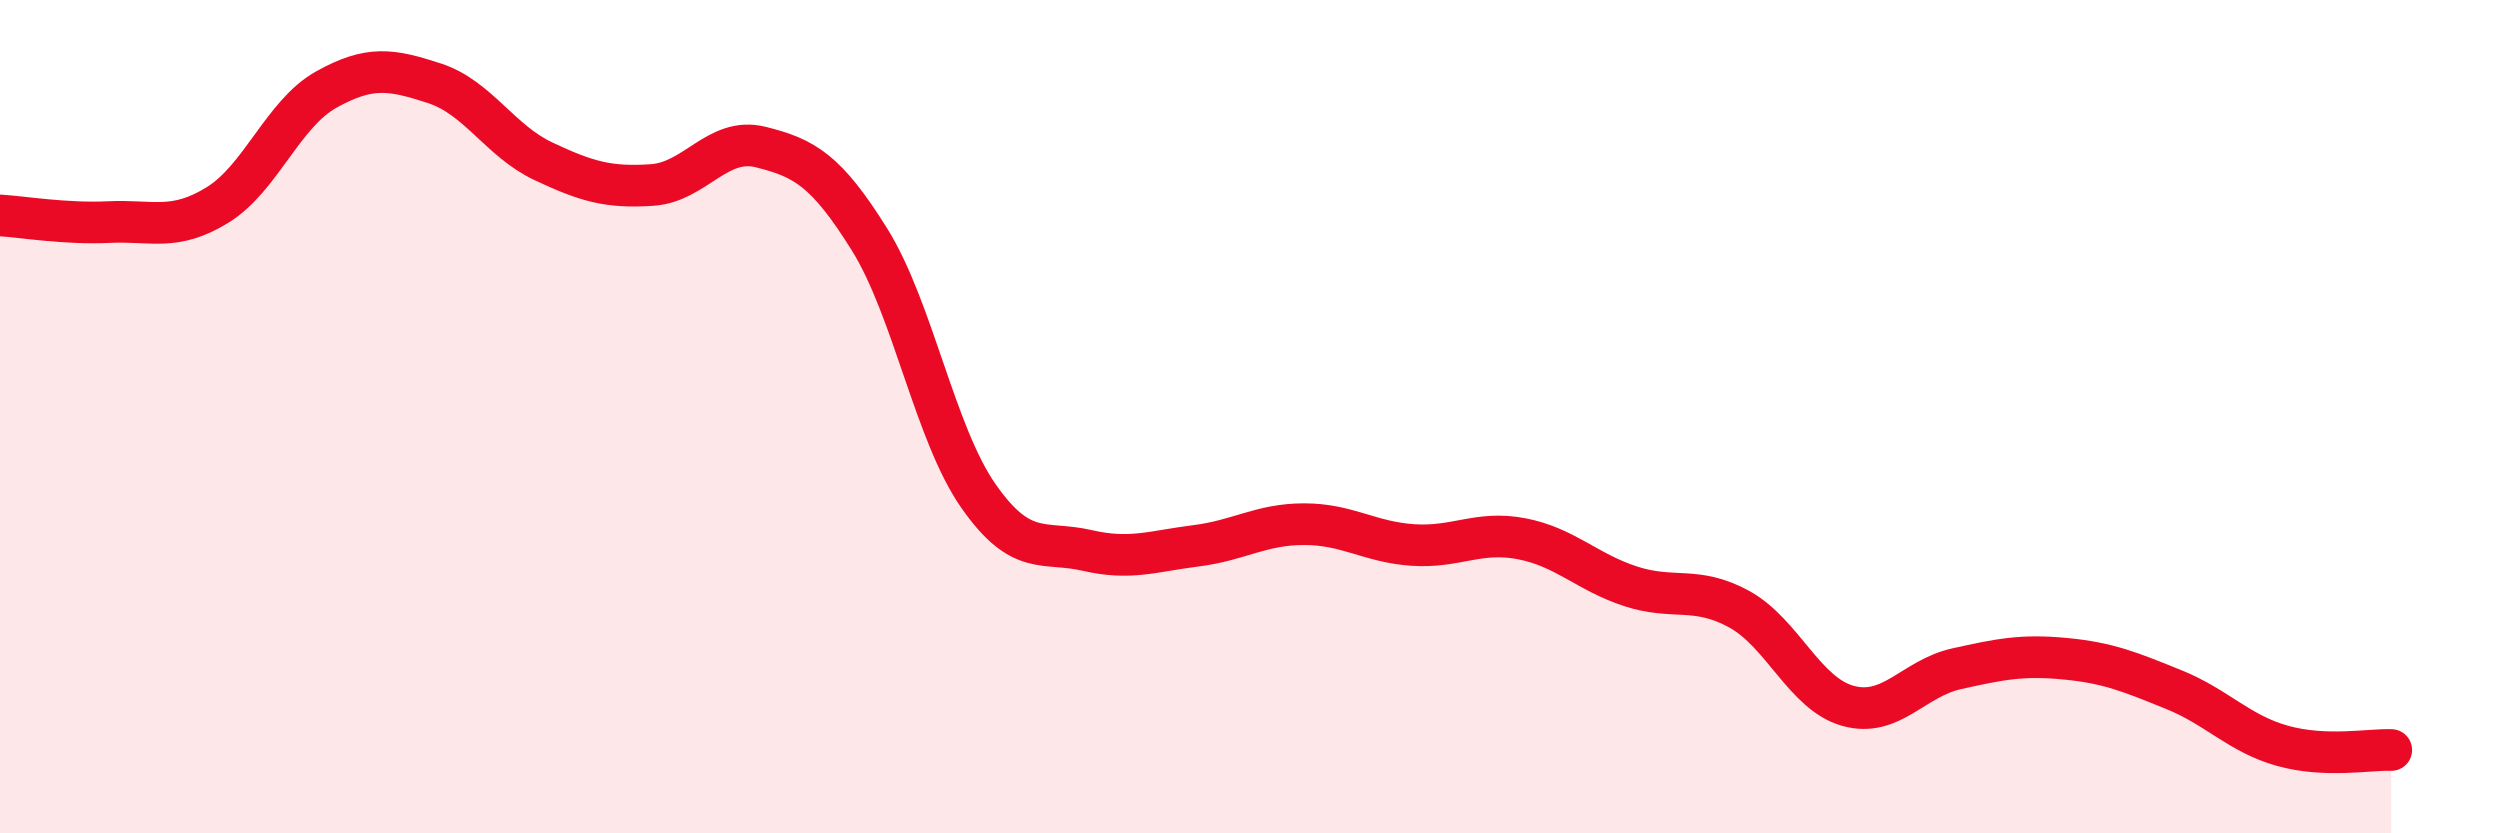
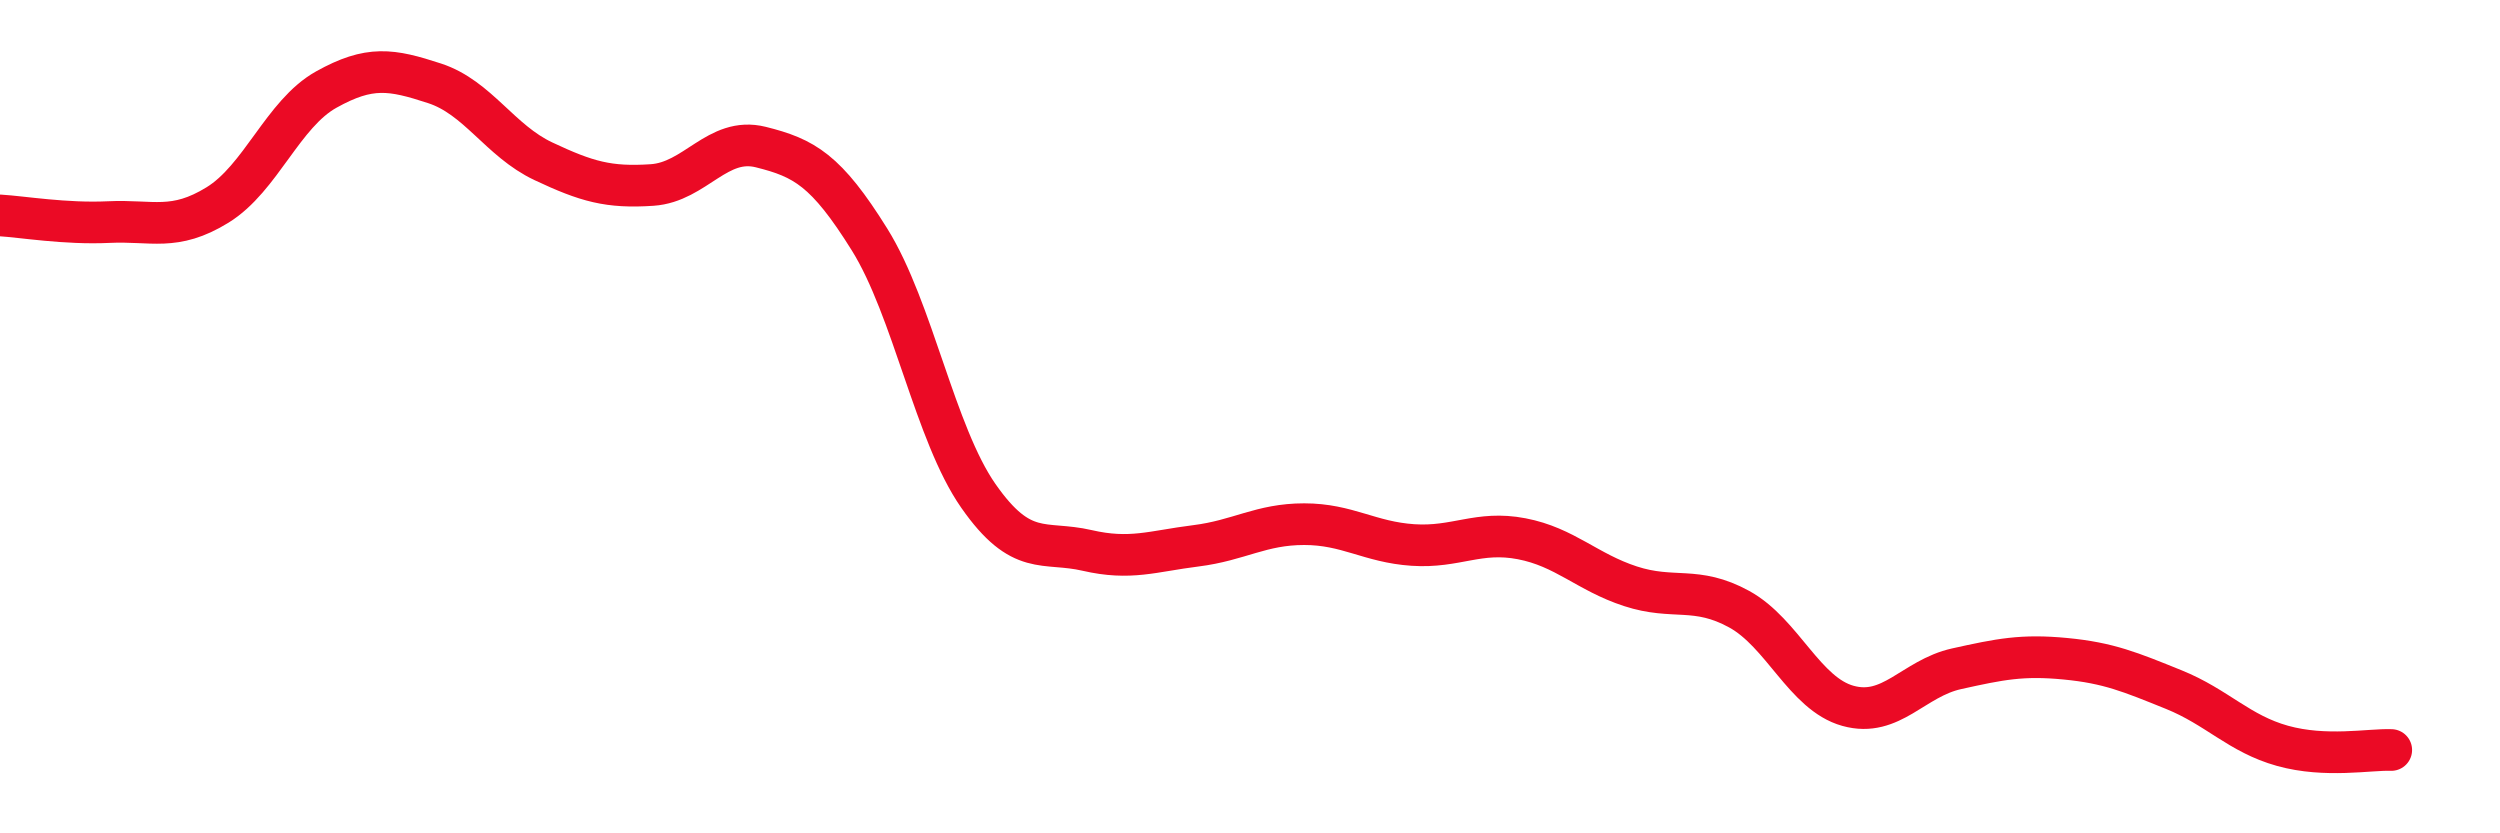
<svg xmlns="http://www.w3.org/2000/svg" width="60" height="20" viewBox="0 0 60 20">
-   <path d="M 0,5.17 C 0.52,5.2 1.57,5.38 2.61,5.33 C 3.65,5.28 4.18,5.56 5.22,4.92 C 6.26,4.28 6.79,2.73 7.83,2.15 C 8.87,1.57 9.39,1.66 10.43,2 C 11.47,2.34 12,3.38 13.04,3.87 C 14.08,4.36 14.61,4.51 15.65,4.44 C 16.69,4.37 17.22,3.27 18.26,3.53 C 19.3,3.79 19.83,4.08 20.87,5.75 C 21.91,7.42 22.44,10.41 23.48,11.9 C 24.52,13.39 25.05,12.97 26.09,13.21 C 27.13,13.45 27.66,13.23 28.7,13.1 C 29.74,12.97 30.26,12.58 31.3,12.58 C 32.34,12.58 32.87,13.01 33.91,13.08 C 34.95,13.15 35.48,12.73 36.52,12.93 C 37.56,13.13 38.09,13.73 39.13,14.07 C 40.17,14.41 40.7,14.05 41.74,14.62 C 42.78,15.19 43.31,16.65 44.35,16.94 C 45.39,17.23 45.92,16.28 46.96,16.05 C 48,15.82 48.53,15.71 49.57,15.81 C 50.61,15.91 51.13,16.13 52.17,16.55 C 53.21,16.97 53.74,17.61 54.78,17.9 C 55.82,18.19 56.87,17.98 57.39,18L57.39 20L0 20Z" fill="#EB0A25" opacity="0.1" stroke-linecap="round" stroke-linejoin="round" />
  <path d="M 0,5.17 C 0.52,5.2 1.57,5.38 2.61,5.33 C 3.65,5.28 4.18,5.56 5.22,4.92 C 6.26,4.28 6.79,2.73 7.83,2.15 C 8.87,1.57 9.39,1.66 10.43,2 C 11.47,2.34 12,3.38 13.04,3.87 C 14.08,4.36 14.61,4.51 15.65,4.44 C 16.69,4.37 17.22,3.27 18.26,3.53 C 19.3,3.79 19.83,4.08 20.87,5.75 C 21.91,7.42 22.44,10.41 23.48,11.9 C 24.52,13.39 25.05,12.97 26.09,13.21 C 27.13,13.45 27.66,13.23 28.7,13.1 C 29.74,12.97 30.26,12.58 31.3,12.58 C 32.34,12.58 32.87,13.01 33.91,13.08 C 34.95,13.15 35.48,12.73 36.52,12.93 C 37.56,13.13 38.09,13.73 39.13,14.07 C 40.17,14.41 40.7,14.05 41.74,14.62 C 42.78,15.19 43.31,16.65 44.35,16.94 C 45.39,17.23 45.92,16.28 46.96,16.05 C 48,15.82 48.53,15.71 49.57,15.81 C 50.61,15.91 51.13,16.13 52.17,16.55 C 53.21,16.97 53.74,17.61 54.78,17.9 C 55.82,18.19 56.87,17.98 57.39,18" stroke="#EB0A25" stroke-width="1" fill="none" stroke-linecap="round" stroke-linejoin="round" />
</svg>